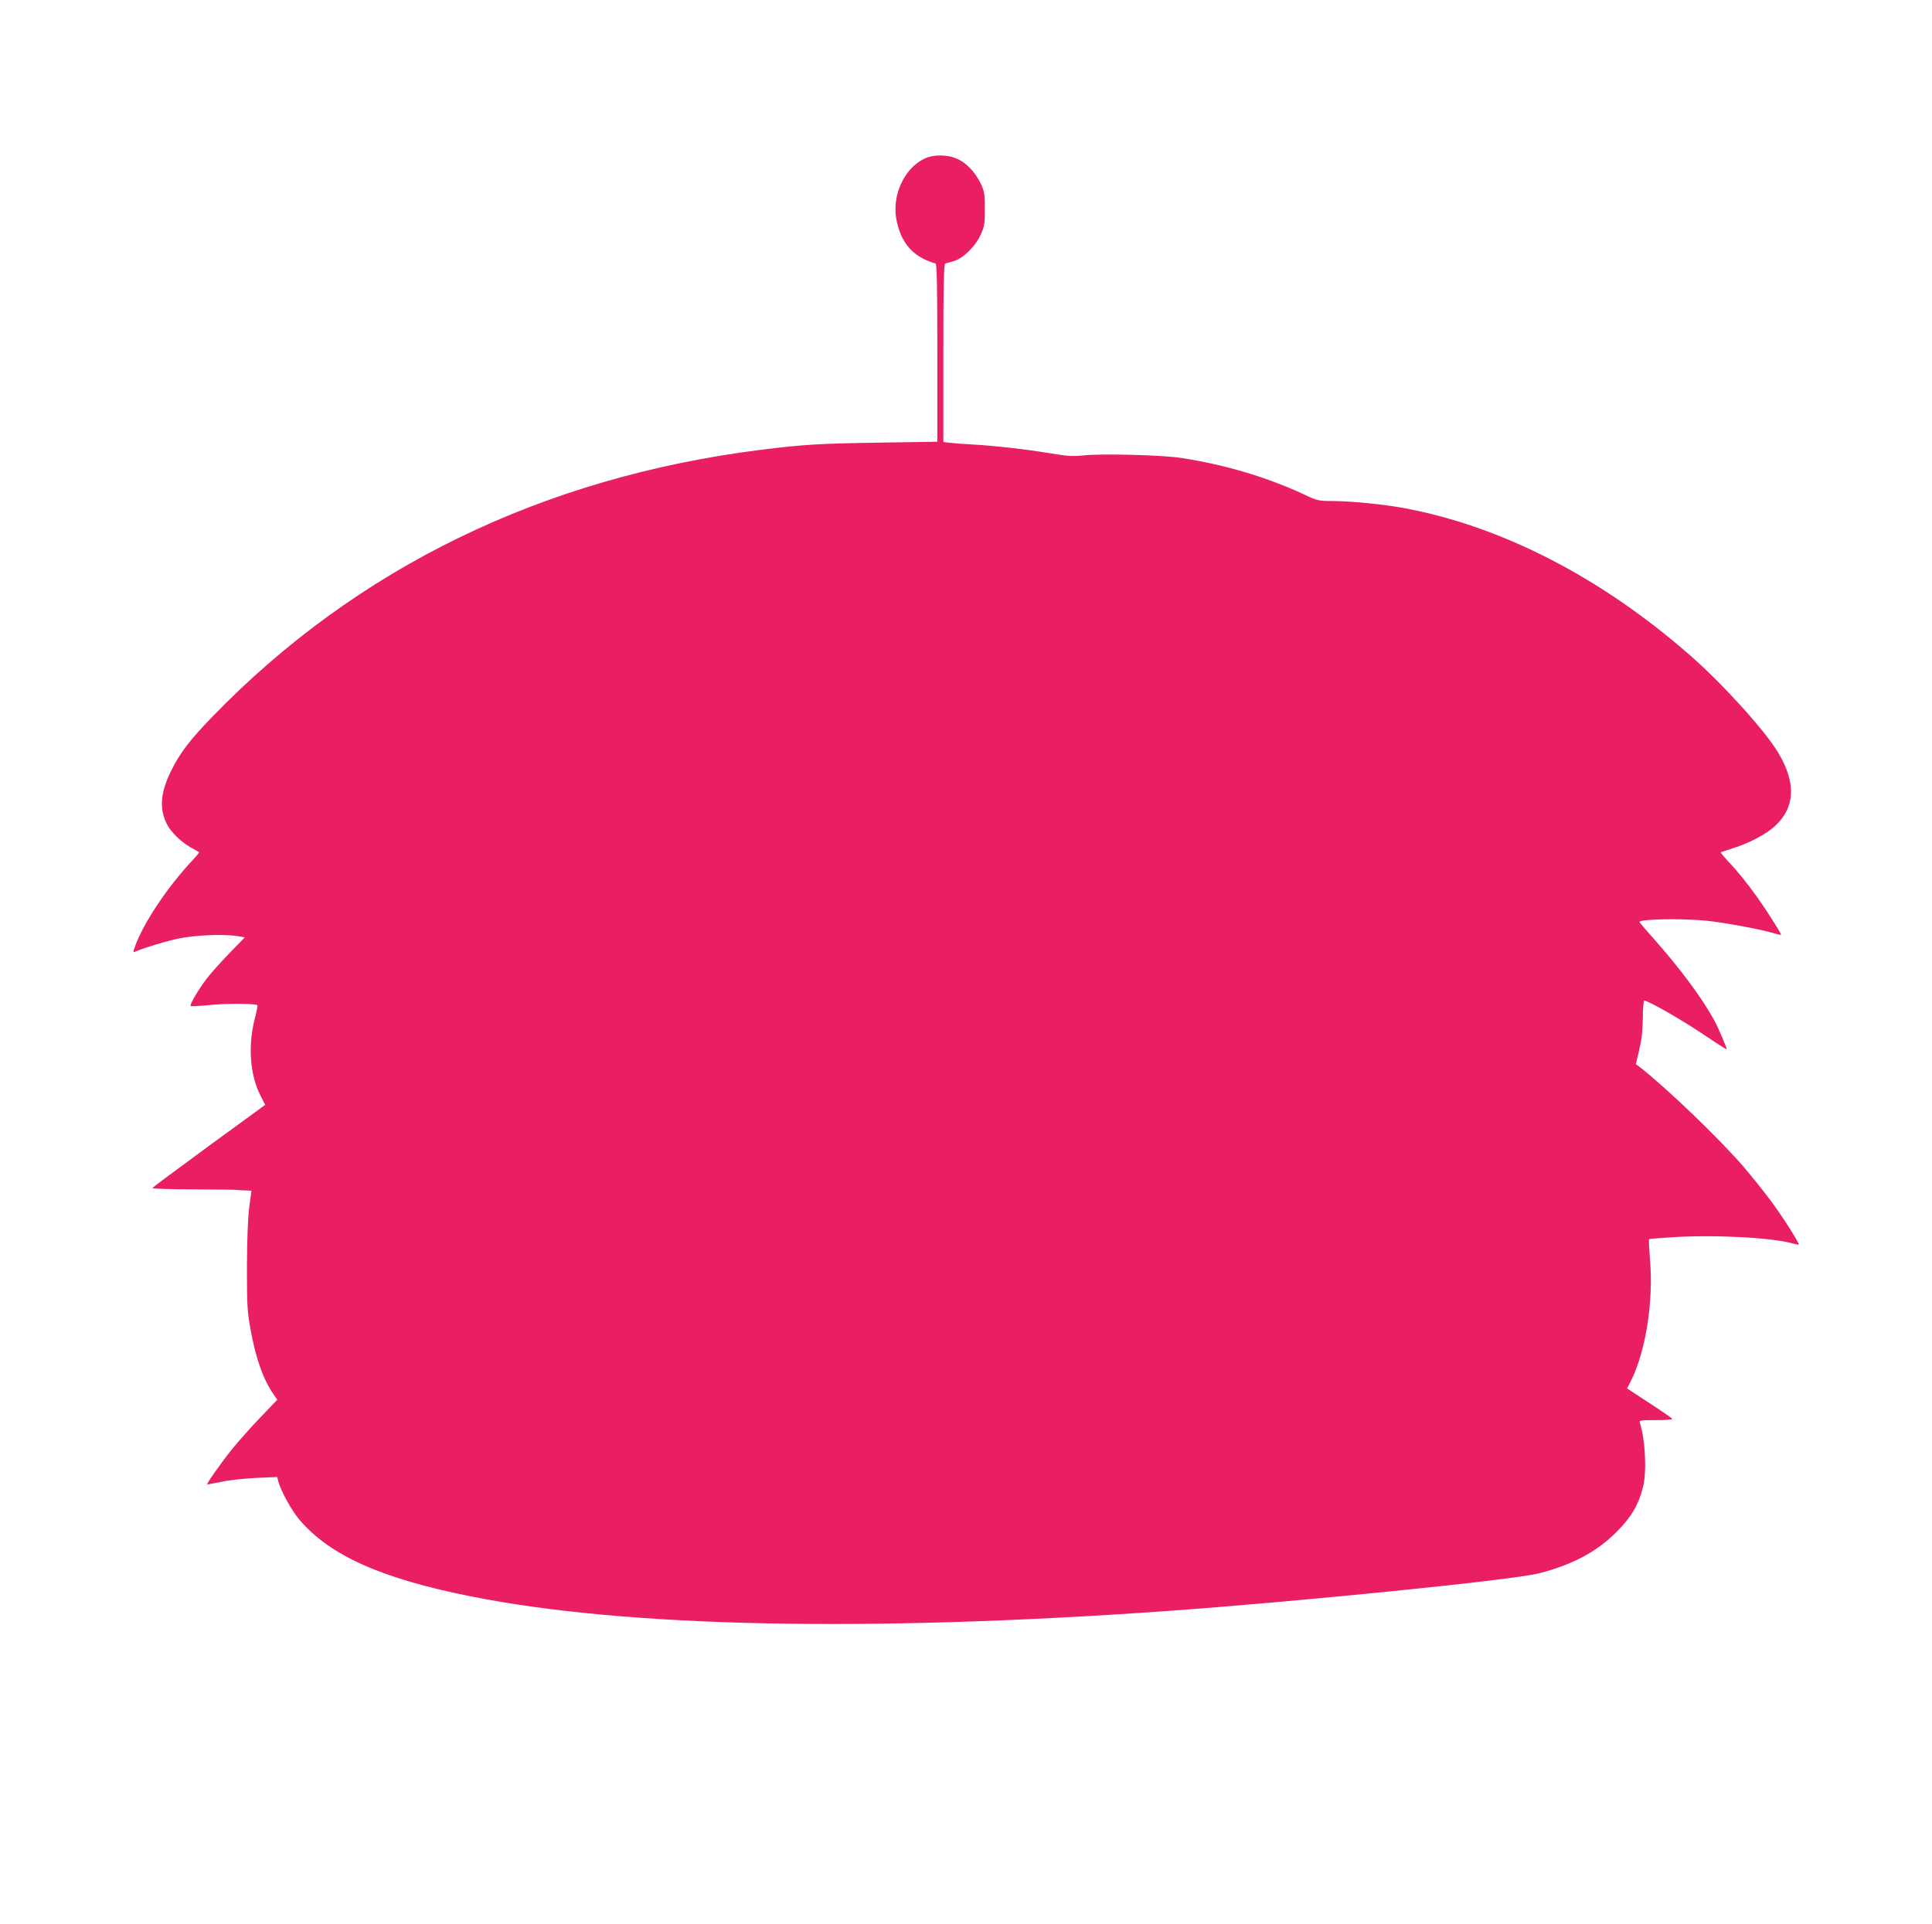
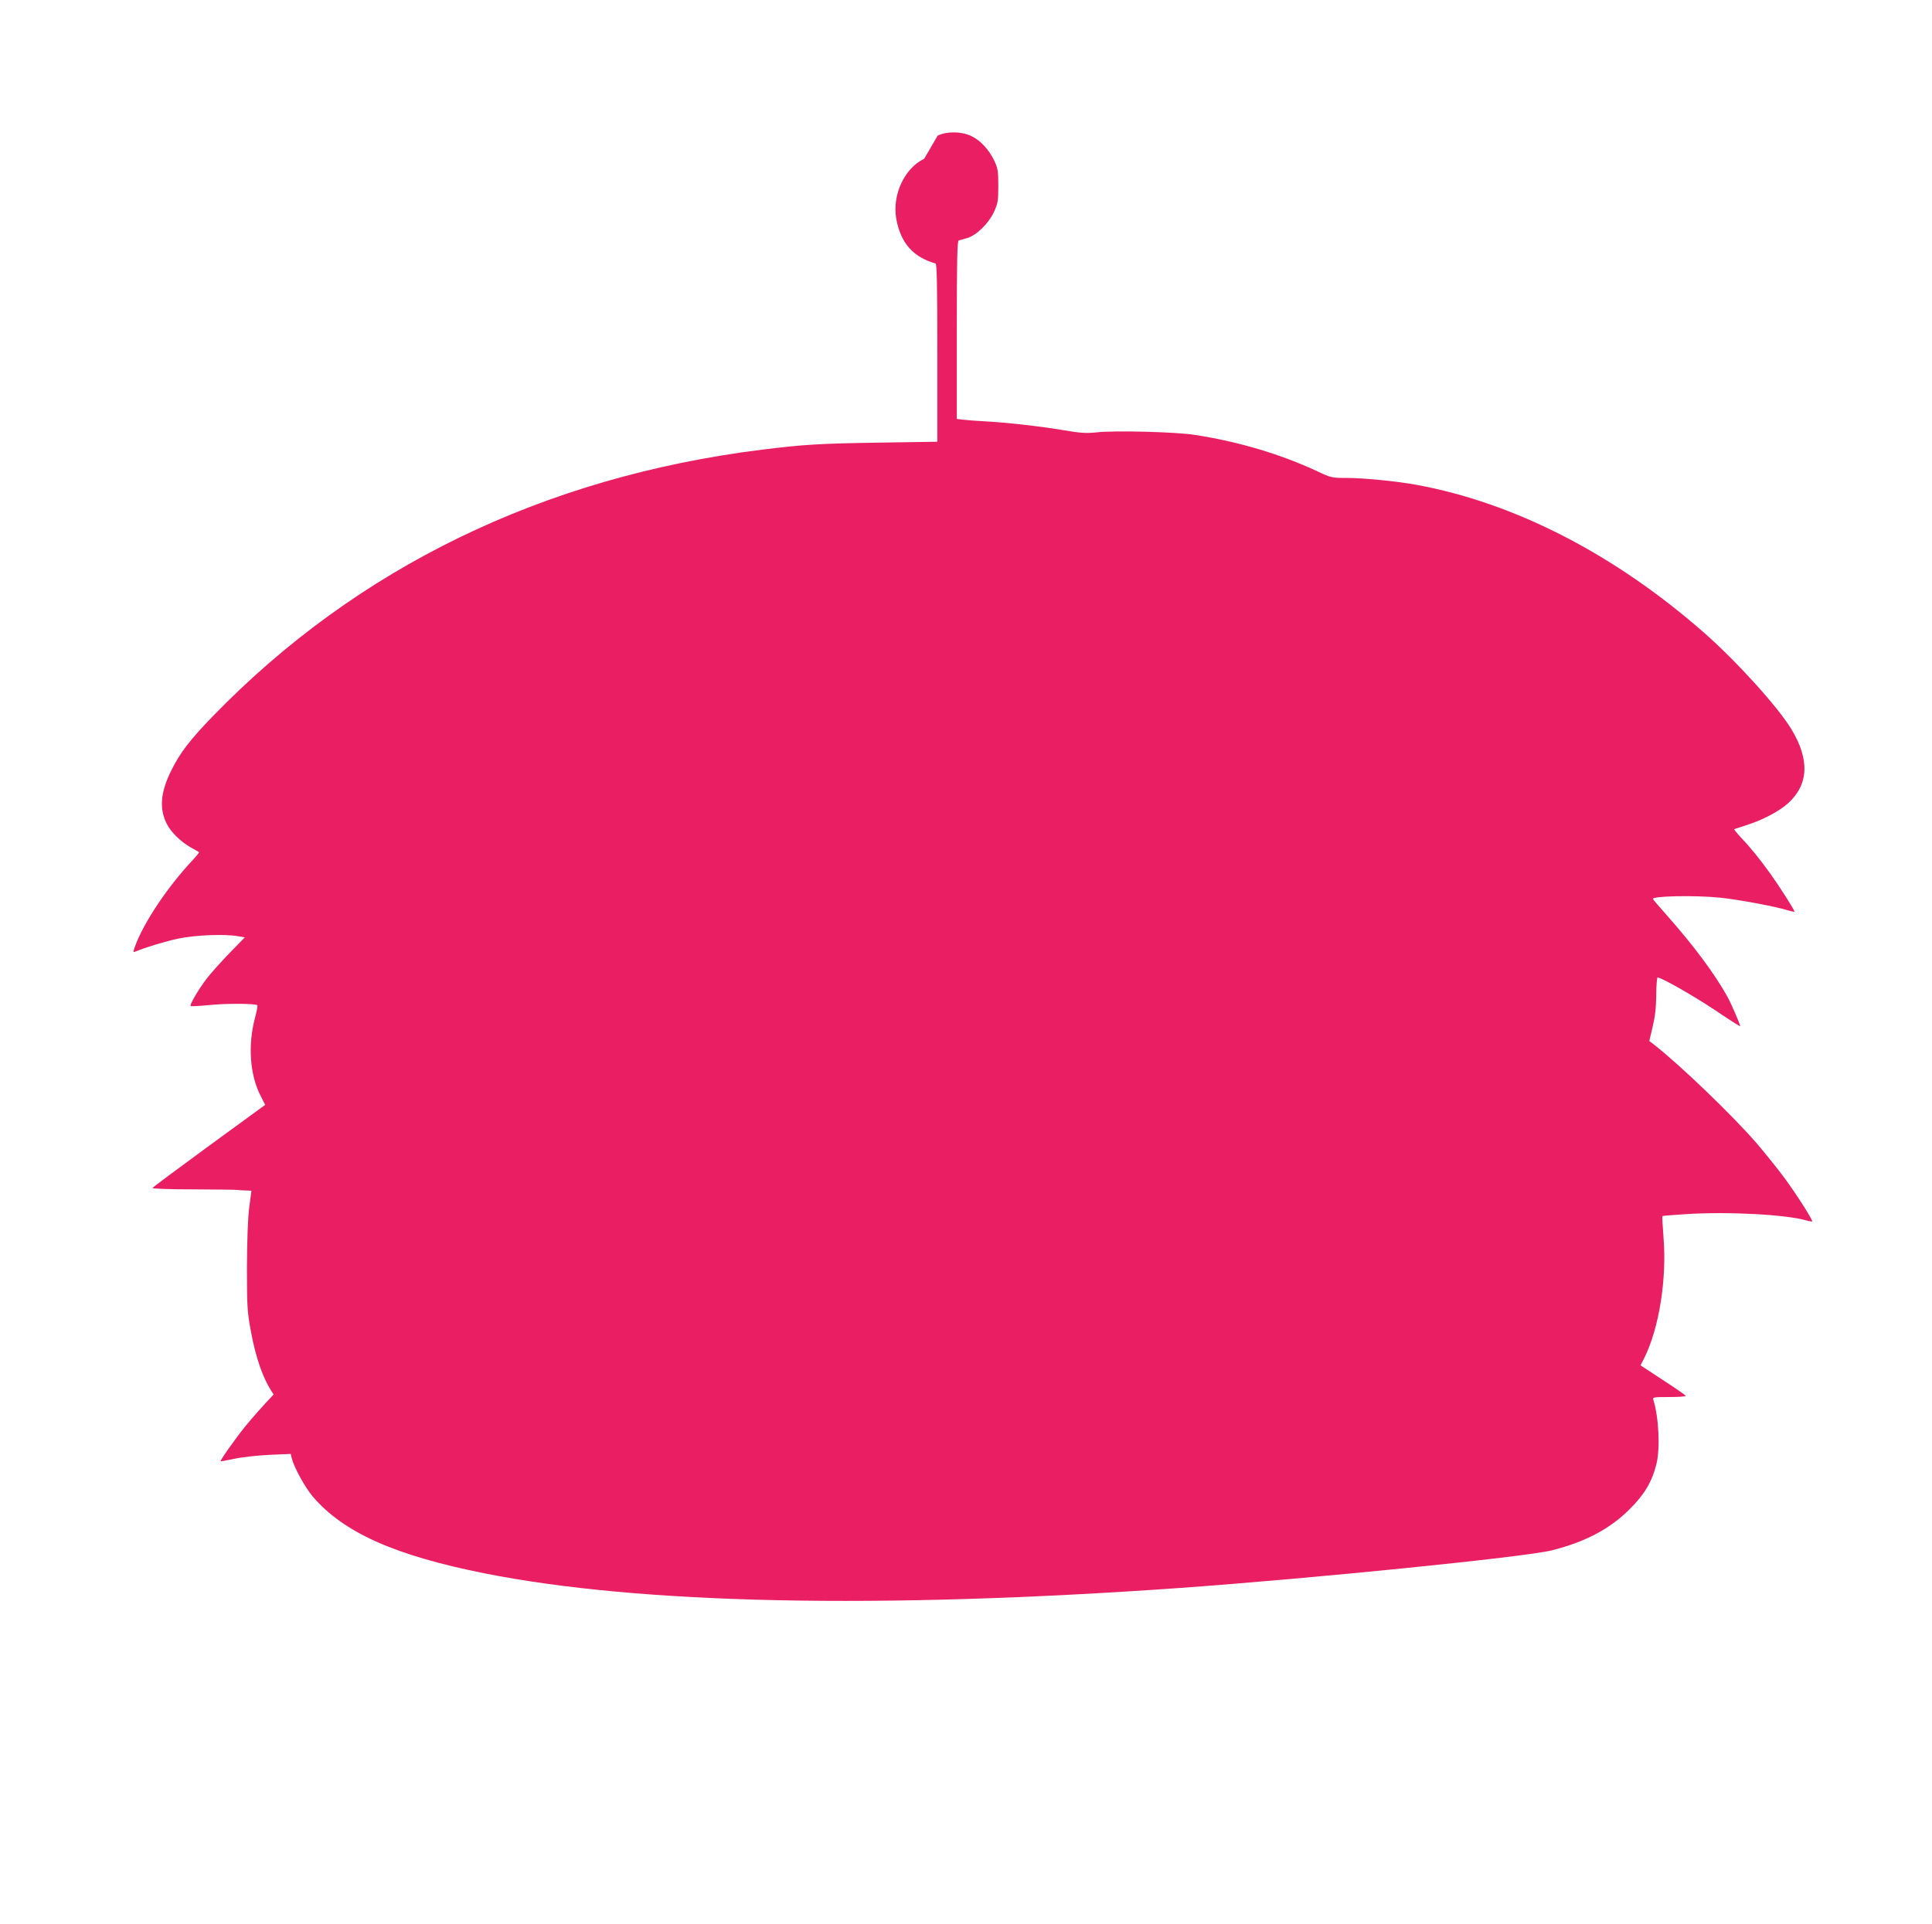
<svg xmlns="http://www.w3.org/2000/svg" version="1.0" width="1280pt" height="1275pt" viewBox="0 0 1280 1275" preserveAspectRatio="xMidYMid meet">
  <g transform="translate(0,1275) scale(0.1,-0.1)" fill="#e91e63" stroke="none">
-     <path d="M6123 11698 c-131 -63 -213 -239 -185 -398 29 -159 110 -253 260 -296 9 -3 12 -130 12 -592 l0 -589 -387 -6 c-395 -6 -494 -12 -778 -47 -1445 -181 -2681 -781 -3637 -1768 -151 -156 -215 -240 -273 -357 -72 -144 -81 -254 -30 -354 28 -56 93 -119 160 -157 28 -15 52 -29 54 -31 2 -1 -18 -26 -45 -55 -165 -176 -326 -417 -380 -571 -13 -36 -13 -39 4 -32 70 29 199 68 285 86 109 23 303 31 390 16 l49 -8 -104 -107 c-57 -59 -124 -134 -149 -167 -53 -69 -114 -173 -106 -181 3 -3 57 0 121 6 110 12 309 11 321 -1 3 -3 -4 -41 -16 -85 -47 -180 -34 -372 35 -510 l33 -65 -373 -272 c-205 -150 -373 -275 -374 -279 0 -5 125 -9 278 -9 152 -1 282 -2 287 -4 6 -1 28 -3 50 -3 l41 -2 -15 -112 c-9 -72 -14 -216 -15 -393 0 -251 2 -293 23 -409 34 -193 85 -337 154 -436 l24 -35 -113 -118 c-62 -65 -146 -159 -187 -210 -69 -86 -170 -228 -164 -233 1 -1 43 7 92 17 50 11 153 22 231 26 l141 6 7 -29 c15 -60 87 -191 138 -252 203 -239 544 -392 1143 -511 1026 -204 2612 -237 4605 -96 887 64 2279 204 2462 249 219 55 382 140 514 271 99 98 149 181 179 300 26 103 16 311 -20 426 -6 18 1 19 104 19 61 0 111 3 110 8 0 4 -68 51 -150 104 l-149 98 24 47 c99 198 151 525 128 803 -6 74 -9 136 -7 139 3 2 73 8 157 13 280 18 666 -3 797 -42 19 -5 36 -8 38 -7 7 7 -103 179 -180 284 -45 61 -128 164 -183 229 -157 183 -509 522 -687 661 l-29 22 22 93 c16 66 23 127 24 210 0 65 5 118 9 118 25 0 233 -118 380 -216 92 -62 167 -110 167 -107 0 13 -57 145 -83 193 -84 152 -223 339 -400 539 -51 57 -93 107 -95 111 -7 20 274 26 444 9 112 -11 362 -57 447 -83 26 -8 47 -12 47 -10 0 11 -100 168 -158 249 -74 103 -136 179 -201 247 -24 26 -43 49 -40 51 2 1 38 13 79 26 106 33 217 91 277 145 137 124 145 289 22 492 -89 147 -367 454 -580 640 -590 518 -1253 859 -1901 978 -129 24 -349 46 -464 46 -98 0 -104 1 -195 44 -245 114 -520 196 -809 241 -125 20 -537 31 -655 17 -66 -7 -103 -5 -215 14 -161 27 -376 51 -520 59 -58 3 -124 8 -147 11 l-43 5 0 590 c0 463 3 590 13 593 6 2 31 9 54 15 62 17 143 96 179 173 26 57 29 73 29 173 0 98 -3 116 -26 166 -36 75 -93 137 -154 165 -66 31 -162 32 -222 2z" />
+     <path d="M6123 11698 c-131 -63 -213 -239 -185 -398 29 -159 110 -253 260 -296 9 -3 12 -130 12 -592 l0 -589 -387 -6 c-395 -6 -494 -12 -778 -47 -1445 -181 -2681 -781 -3637 -1768 -151 -156 -215 -240 -273 -357 -72 -144 -81 -254 -30 -354 28 -56 93 -119 160 -157 28 -15 52 -29 54 -31 2 -1 -18 -26 -45 -55 -165 -176 -326 -417 -380 -571 -13 -36 -13 -39 4 -32 70 29 199 68 285 86 109 23 303 31 390 16 l49 -8 -104 -107 c-57 -59 -124 -134 -149 -167 -53 -69 -114 -173 -106 -181 3 -3 57 0 121 6 110 12 309 11 321 -1 3 -3 -4 -41 -16 -85 -47 -180 -34 -372 35 -510 l33 -65 -373 -272 c-205 -150 -373 -275 -374 -279 0 -5 125 -9 278 -9 152 -1 282 -2 287 -4 6 -1 28 -3 50 -3 l41 -2 -15 -112 c-9 -72 -14 -216 -15 -393 0 -251 2 -293 23 -409 34 -193 85 -337 154 -436 c-62 -65 -146 -159 -187 -210 -69 -86 -170 -228 -164 -233 1 -1 43 7 92 17 50 11 153 22 231 26 l141 6 7 -29 c15 -60 87 -191 138 -252 203 -239 544 -392 1143 -511 1026 -204 2612 -237 4605 -96 887 64 2279 204 2462 249 219 55 382 140 514 271 99 98 149 181 179 300 26 103 16 311 -20 426 -6 18 1 19 104 19 61 0 111 3 110 8 0 4 -68 51 -150 104 l-149 98 24 47 c99 198 151 525 128 803 -6 74 -9 136 -7 139 3 2 73 8 157 13 280 18 666 -3 797 -42 19 -5 36 -8 38 -7 7 7 -103 179 -180 284 -45 61 -128 164 -183 229 -157 183 -509 522 -687 661 l-29 22 22 93 c16 66 23 127 24 210 0 65 5 118 9 118 25 0 233 -118 380 -216 92 -62 167 -110 167 -107 0 13 -57 145 -83 193 -84 152 -223 339 -400 539 -51 57 -93 107 -95 111 -7 20 274 26 444 9 112 -11 362 -57 447 -83 26 -8 47 -12 47 -10 0 11 -100 168 -158 249 -74 103 -136 179 -201 247 -24 26 -43 49 -40 51 2 1 38 13 79 26 106 33 217 91 277 145 137 124 145 289 22 492 -89 147 -367 454 -580 640 -590 518 -1253 859 -1901 978 -129 24 -349 46 -464 46 -98 0 -104 1 -195 44 -245 114 -520 196 -809 241 -125 20 -537 31 -655 17 -66 -7 -103 -5 -215 14 -161 27 -376 51 -520 59 -58 3 -124 8 -147 11 l-43 5 0 590 c0 463 3 590 13 593 6 2 31 9 54 15 62 17 143 96 179 173 26 57 29 73 29 173 0 98 -3 116 -26 166 -36 75 -93 137 -154 165 -66 31 -162 32 -222 2z" />
  </g>
</svg>